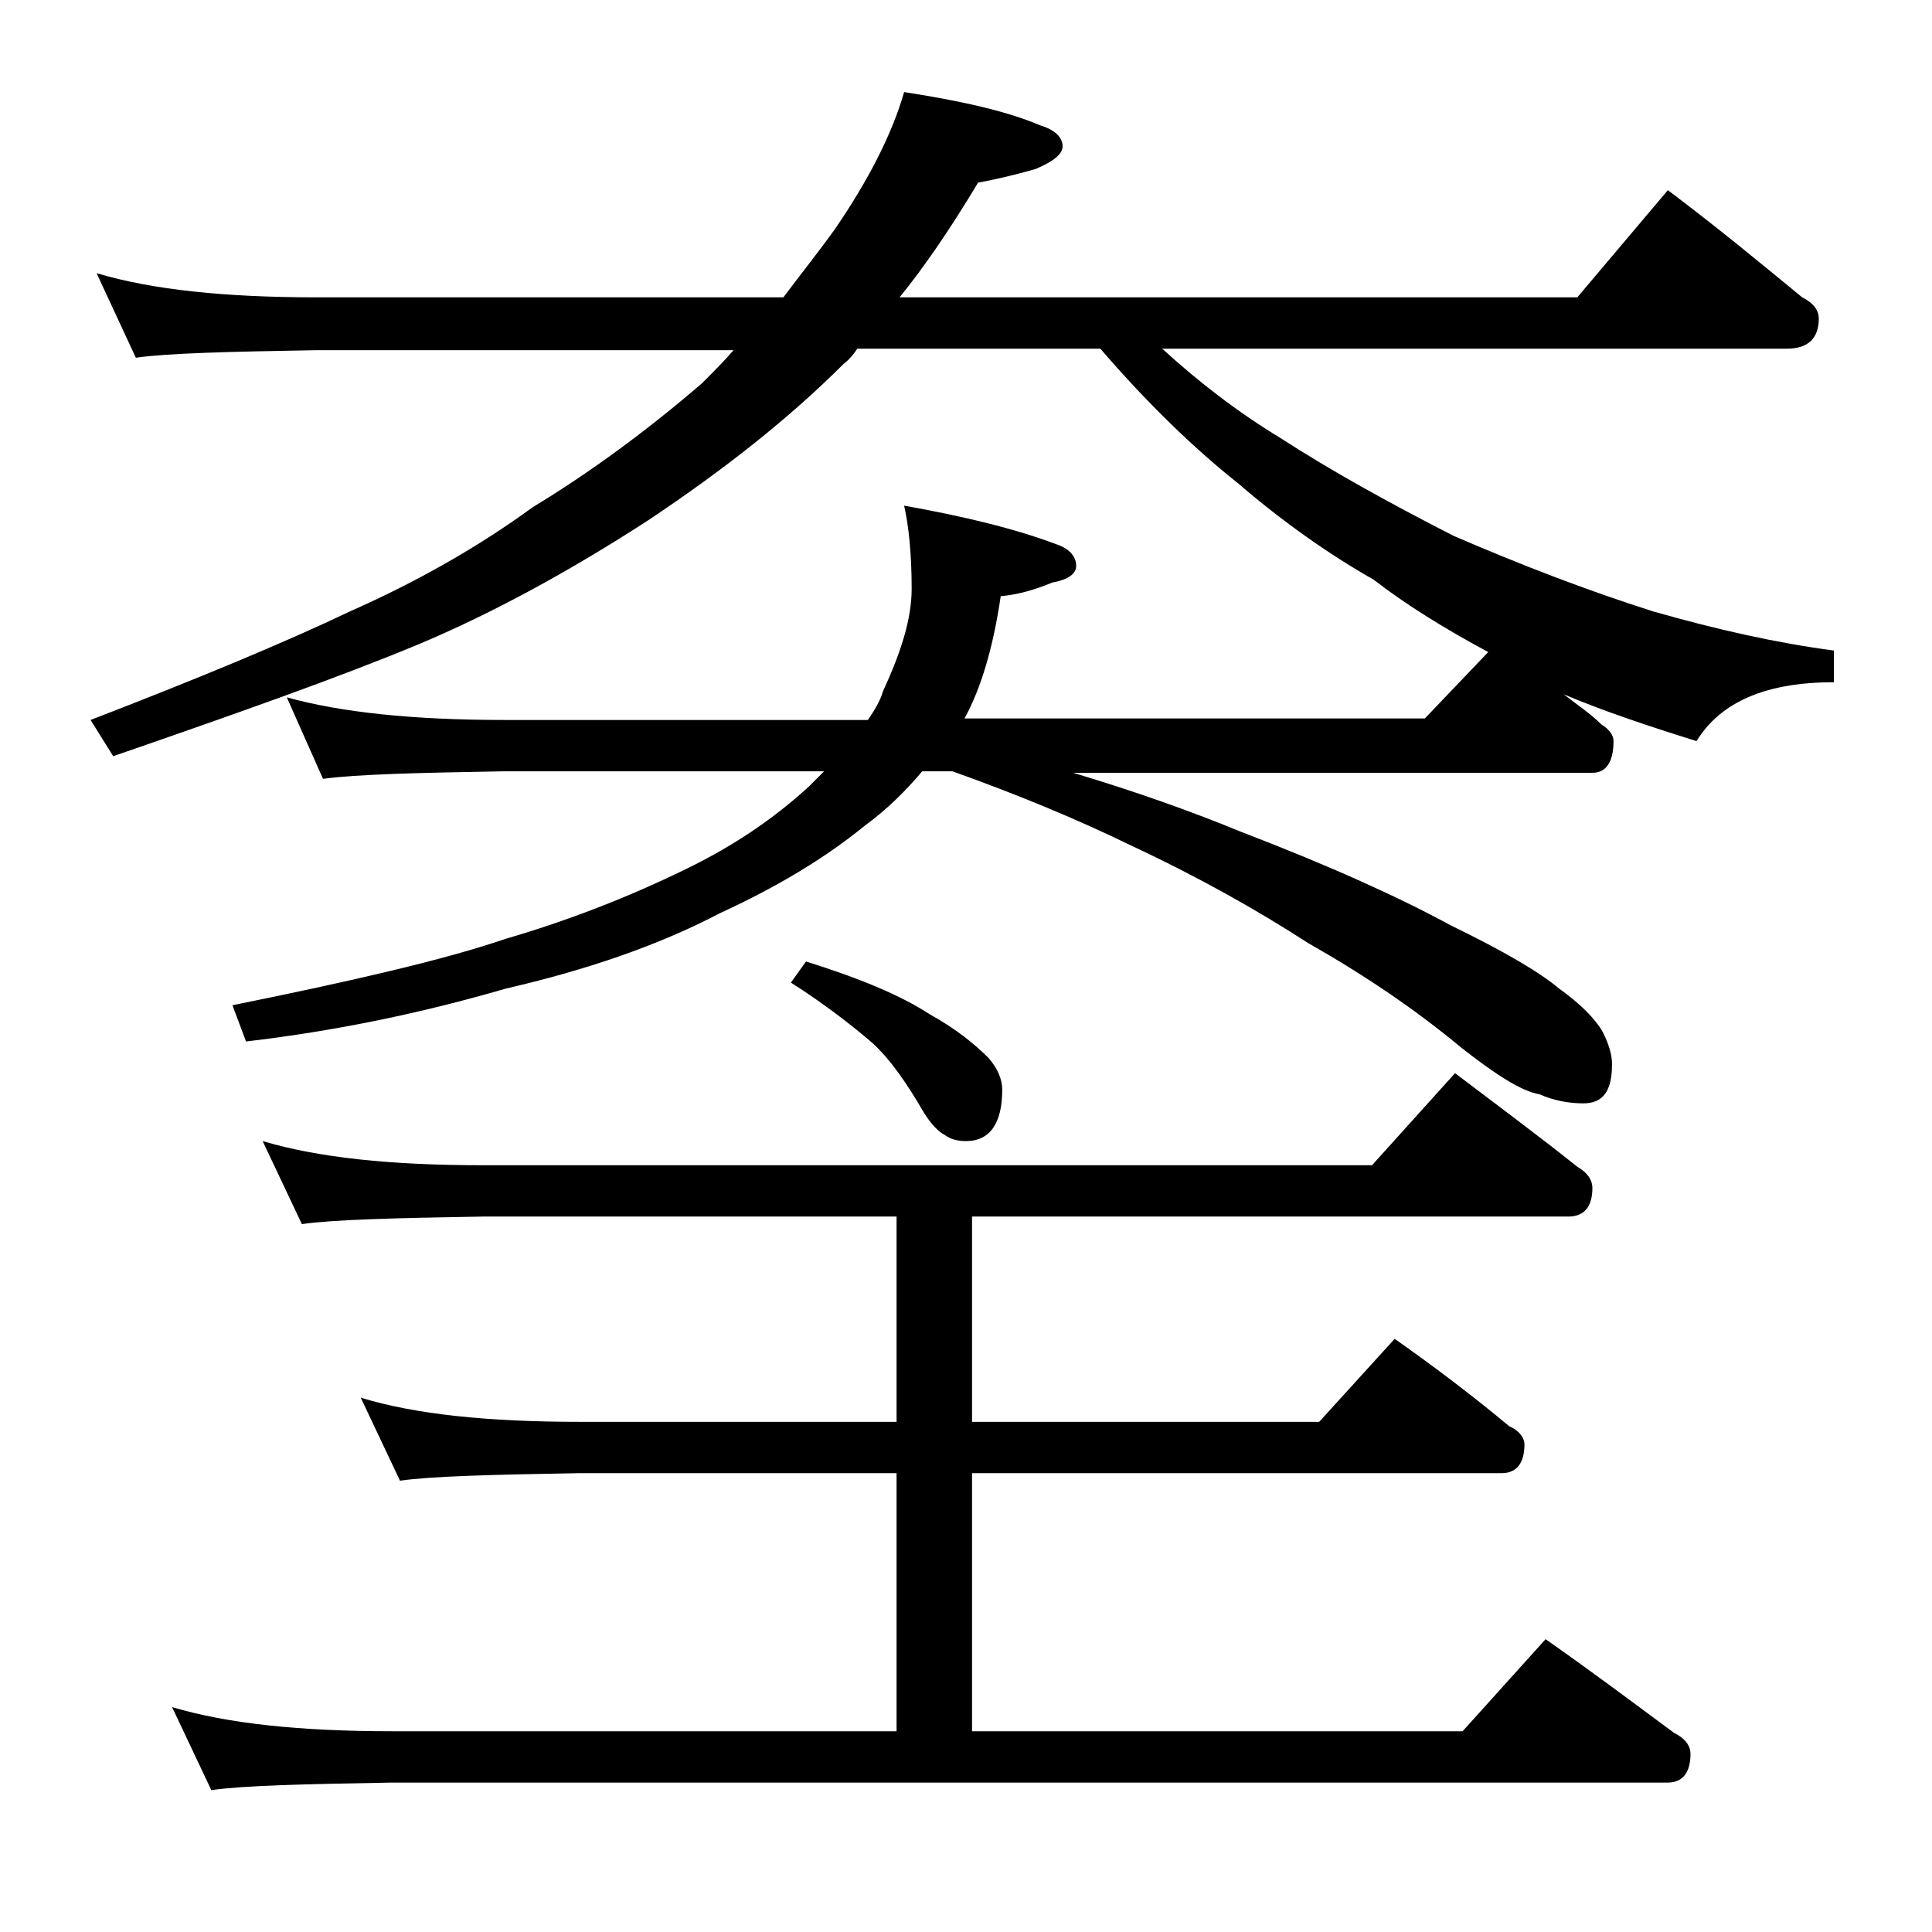
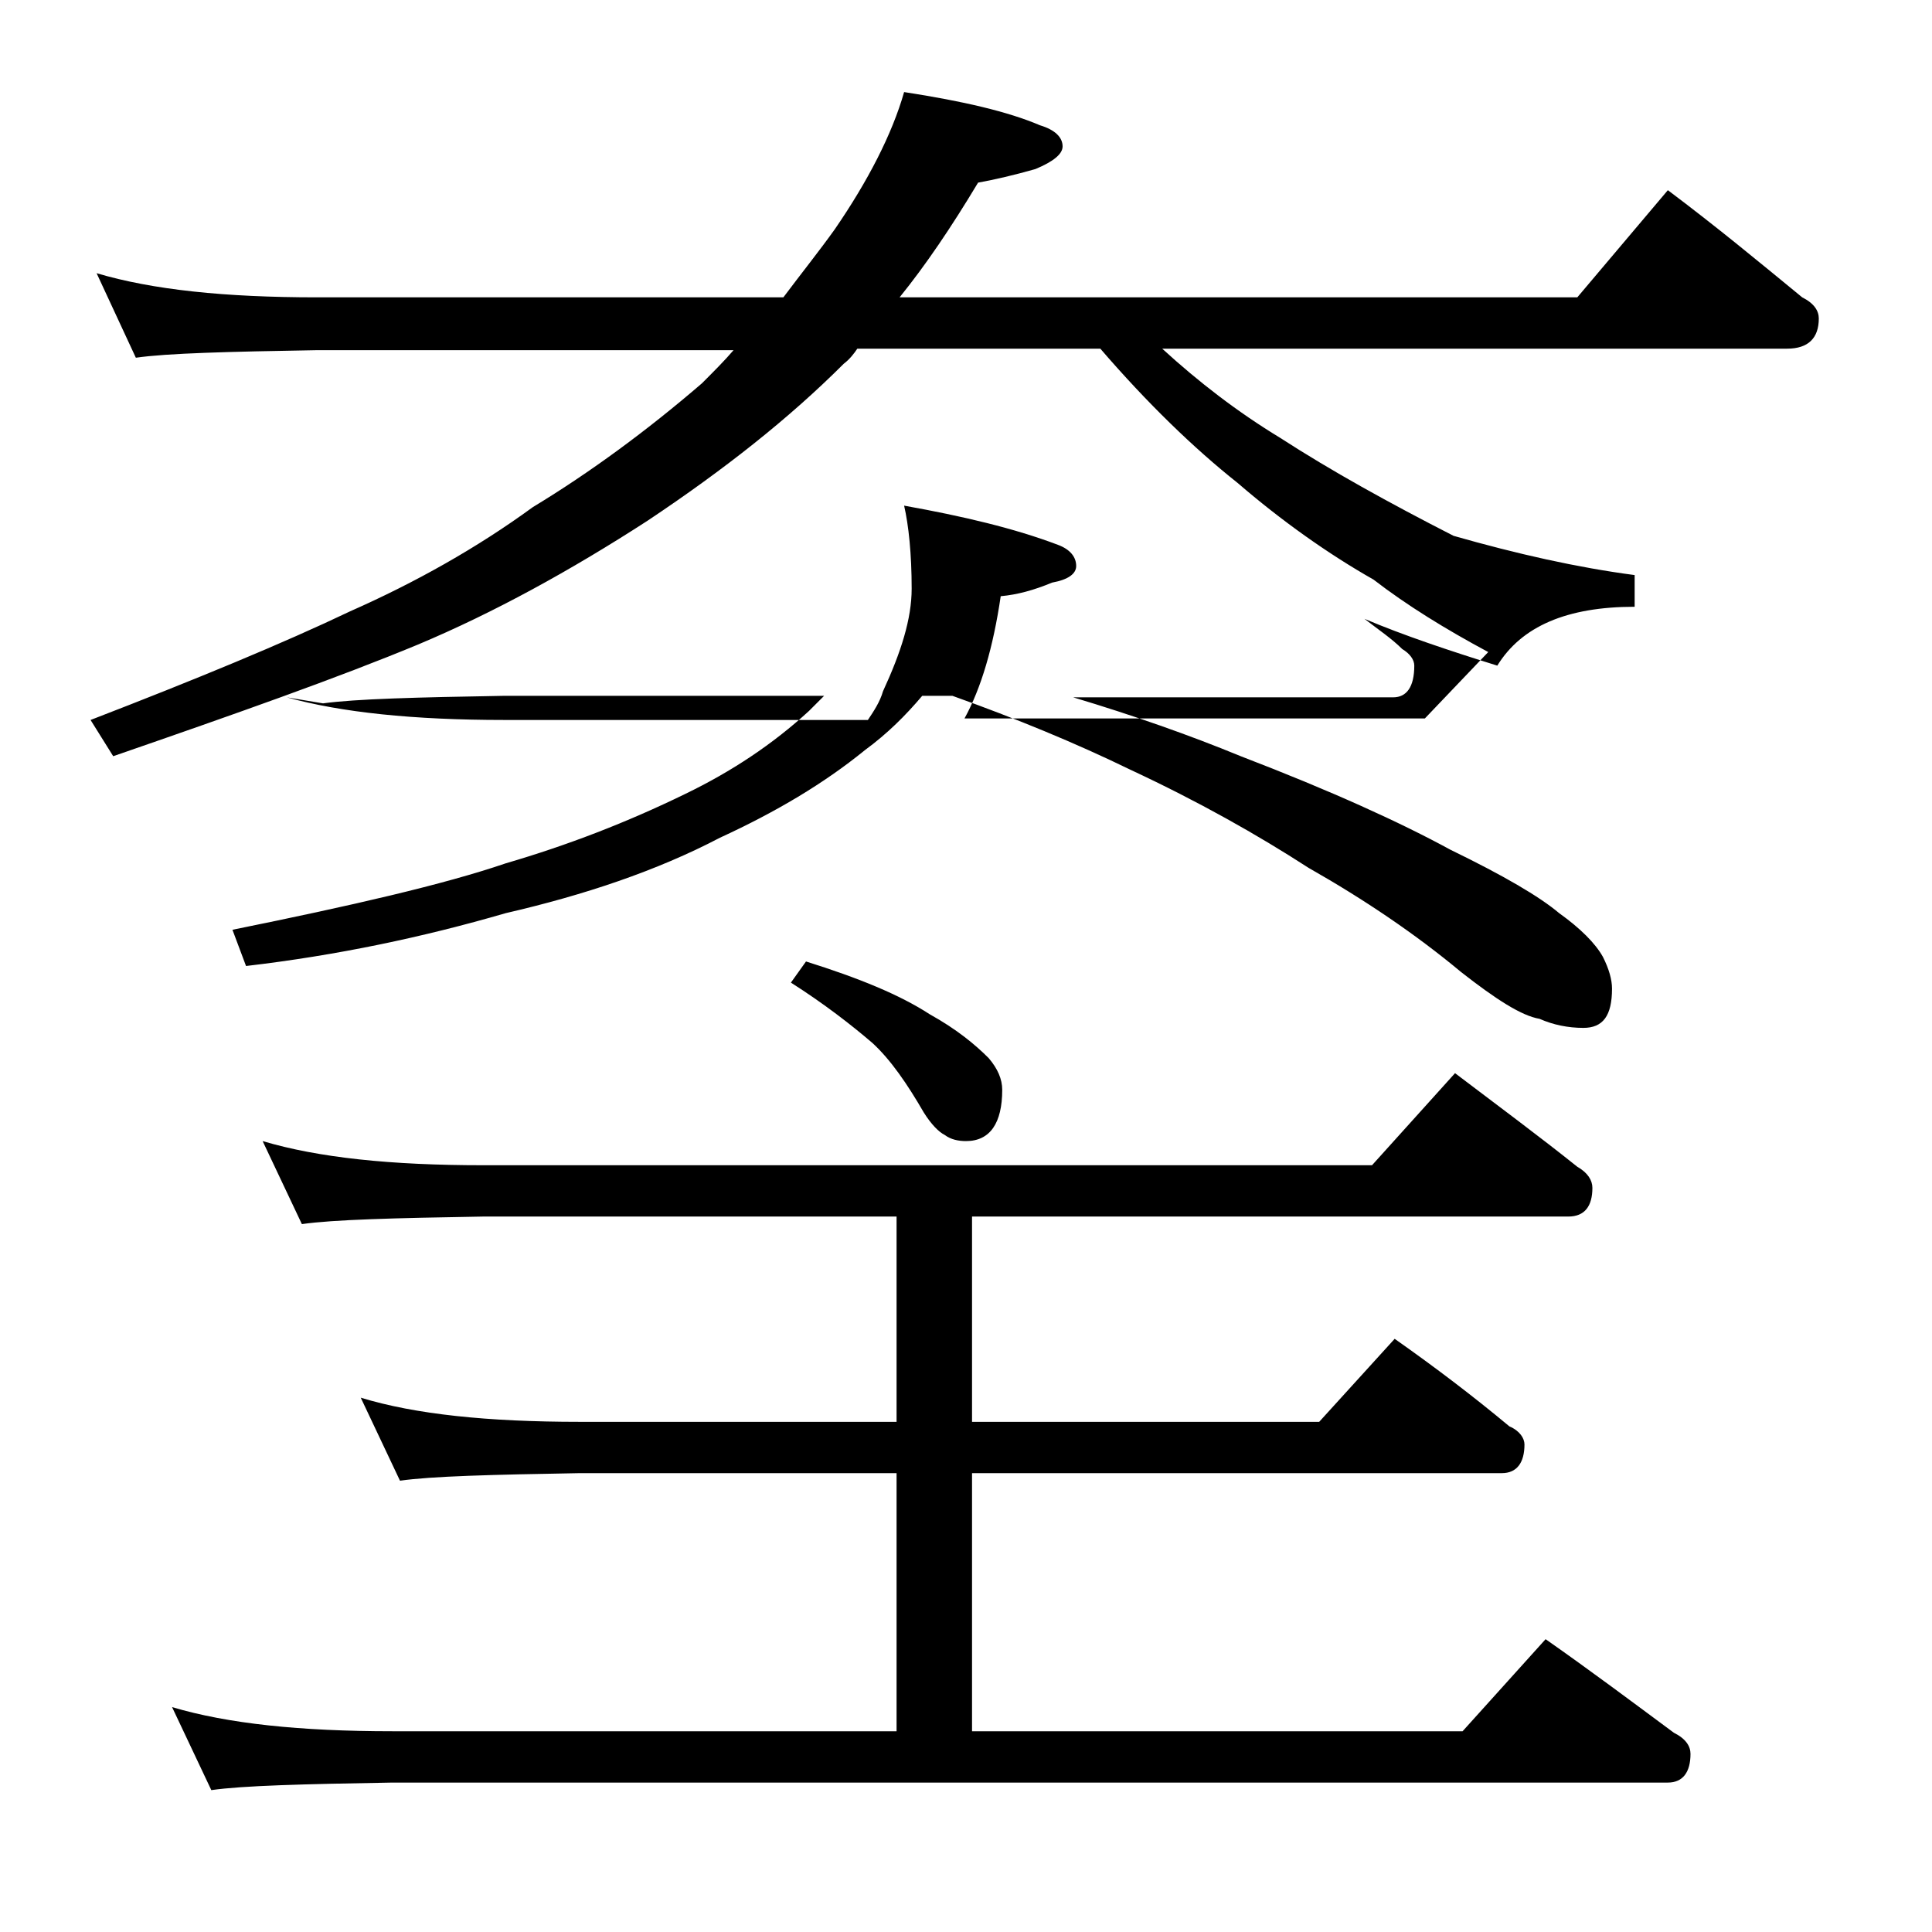
<svg xmlns="http://www.w3.org/2000/svg" version="1.1" id="Layer_1" x="0px" y="0px" viewBox="0 0 128 128" enable-background="new 0 0 128 128" xml:space="preserve">
-   <path d="M6.4,18.1c3.7,1.1,8.5,1.6,14.6,1.6h30.9c1.2-1.6,2.4-3.1,3.4-4.5c2.2-3.2,3.8-6.3,4.6-9.1c3.9,0.6,6.9,1.3,9,2.2  c1,0.3,1.5,0.8,1.5,1.4c0,0.5-0.6,1-1.8,1.5c-1.4,0.4-2.7,0.7-3.8,0.9c-1.8,3-3.5,5.5-5.2,7.6h44.9l6-7.1c3.2,2.4,6.1,4.8,8.9,7.1  c0.8,0.4,1.1,0.9,1.1,1.4c0,1.3-0.7,2-2.1,2H77c2.4,2.2,5,4.2,7.8,5.9c3.4,2.2,7.2,4.3,11.5,6.5c4.4,1.9,8.8,3.6,13.2,5  c4.2,1.2,8.2,2.1,12,2.6v2.1c-4.5,0-7.5,1.3-9.1,3.9c-3.2-1-6.2-2-8.8-3.1c0.9,0.7,1.8,1.3,2.5,2c0.5,0.3,0.8,0.7,0.8,1.1  c0,1.4-0.5,2.1-1.4,2.1H71.1c4,1.2,7.7,2.5,11.1,3.9c6,2.3,10.6,4.4,13.9,6.2c3.5,1.7,5.9,3.1,7.2,4.2c1.4,1,2.4,2,2.9,2.9  c0.4,0.8,0.6,1.5,0.6,2.1c0,1.8-0.6,2.6-1.9,2.6c-1,0-2-0.2-2.9-0.6c-1.2-0.2-2.9-1.3-5.2-3.1c-3-2.5-6.4-4.8-10.1-6.9  c-3.4-2.2-7.3-4.4-11.8-6.5c-3.7-1.8-7.6-3.4-11.8-4.9h-2c-1.1,1.3-2.3,2.5-3.8,3.6c-2.7,2.2-5.9,4.1-9.6,5.8c-4.2,2.2-9,3.8-14.2,5  c-5.5,1.6-11.2,2.8-17.2,3.5l-0.9-2.4c7.9-1.6,14-3,18.1-4.4c4.1-1.2,8-2.7,11.9-4.6c3.1-1.5,5.8-3.3,8.2-5.5c0.3-0.3,0.7-0.7,1-1  H33.4c-5.8,0.1-9.8,0.2-12,0.5L19,46.2c3.6,1,8.4,1.5,14.4,1.5h24.1c0.4-0.6,0.8-1.2,1-1.9c1.2-2.6,1.9-4.8,1.9-6.8  c0-2.3-0.2-4.2-0.5-5.5c3.9,0.7,7.3,1.5,10.2,2.6c0.8,0.3,1.2,0.8,1.2,1.4c0,0.5-0.5,0.9-1.6,1.1c-1.2,0.5-2.3,0.8-3.4,0.9  c-0.5,3.4-1.3,6.1-2.4,8.1h30.5l4.2-4.4c-2.8-1.5-5.4-3.1-7.6-4.8C88,36.7,84.9,34.5,82,32c-2.9-2.3-6-5.3-9.1-8.9H56.8  c-0.2,0.3-0.5,0.7-0.9,1c-3.6,3.6-7.9,7-13,10.4c-5.1,3.3-10.2,6.1-15.2,8.2c-5.3,2.2-12.1,4.6-20.2,7.4l-1.5-2.4  c7-2.7,12.8-5.1,17.2-7.2c4.3-1.9,8.4-4.2,12.1-6.9c3.8-2.3,7.6-5.1,11.2-8.2c0.8-0.8,1.5-1.5,2.1-2.2H21c-5.9,0.1-9.9,0.2-12,0.5  L6.4,18.1z M17.4,75.6c3.7,1.1,8.5,1.6,14.6,1.6h58.9l5.5-6.1c2.9,2.2,5.6,4.2,8.1,6.2c0.7,0.4,1,0.9,1,1.4c0,1.2-0.5,1.9-1.6,1.9  H64.4v13.6h23l5-5.5c2.7,1.9,5.2,3.8,7.6,5.8c0.7,0.3,1,0.8,1,1.2c0,1.2-0.5,1.9-1.5,1.9H64.4v17.1h32.5l5.5-6.1  c3,2.1,5.8,4.2,8.5,6.2c0.8,0.4,1.1,0.9,1.1,1.4c0,1.2-0.5,1.9-1.5,1.9H26c-5.9,0.1-9.9,0.2-12,0.5l-2.6-5.5  c3.7,1.1,8.5,1.6,14.6,1.6h33.4V97.6h-21c-5.8,0.1-9.8,0.2-11.9,0.5l-2.6-5.5c3.6,1.1,8.4,1.6,14.5,1.6h21V80.6H32  c-5.9,0.1-9.9,0.2-12,0.5L17.4,75.6z M53.4,63.7c3.5,1.1,6.2,2.2,8.2,3.5c1.8,1,3,2,3.9,2.9c0.6,0.7,0.9,1.4,0.9,2.1  c0,2.2-0.8,3.4-2.4,3.4c-0.5,0-1-0.1-1.4-0.4c-0.4-0.2-0.9-0.7-1.4-1.5c-1.1-1.9-2.2-3.5-3.4-4.6c-1.4-1.2-3.2-2.6-5.4-4L53.4,63.7z  " />
+   <path d="M6.4,18.1c3.7,1.1,8.5,1.6,14.6,1.6h30.9c1.2-1.6,2.4-3.1,3.4-4.5c2.2-3.2,3.8-6.3,4.6-9.1c3.9,0.6,6.9,1.3,9,2.2  c1,0.3,1.5,0.8,1.5,1.4c0,0.5-0.6,1-1.8,1.5c-1.4,0.4-2.7,0.7-3.8,0.9c-1.8,3-3.5,5.5-5.2,7.6h44.9l6-7.1c3.2,2.4,6.1,4.8,8.9,7.1  c0.8,0.4,1.1,0.9,1.1,1.4c0,1.3-0.7,2-2.1,2H77c2.4,2.2,5,4.2,7.8,5.9c3.4,2.2,7.2,4.3,11.5,6.5c4.2,1.2,8.2,2.1,12,2.6v2.1c-4.5,0-7.5,1.3-9.1,3.9c-3.2-1-6.2-2-8.8-3.1c0.9,0.7,1.8,1.3,2.5,2c0.5,0.3,0.8,0.7,0.8,1.1  c0,1.4-0.5,2.1-1.4,2.1H71.1c4,1.2,7.7,2.5,11.1,3.9c6,2.3,10.6,4.4,13.9,6.2c3.5,1.7,5.9,3.1,7.2,4.2c1.4,1,2.4,2,2.9,2.9  c0.4,0.8,0.6,1.5,0.6,2.1c0,1.8-0.6,2.6-1.9,2.6c-1,0-2-0.2-2.9-0.6c-1.2-0.2-2.9-1.3-5.2-3.1c-3-2.5-6.4-4.8-10.1-6.9  c-3.4-2.2-7.3-4.4-11.8-6.5c-3.7-1.8-7.6-3.4-11.8-4.9h-2c-1.1,1.3-2.3,2.5-3.8,3.6c-2.7,2.2-5.9,4.1-9.6,5.8c-4.2,2.2-9,3.8-14.2,5  c-5.5,1.6-11.2,2.8-17.2,3.5l-0.9-2.4c7.9-1.6,14-3,18.1-4.4c4.1-1.2,8-2.7,11.9-4.6c3.1-1.5,5.8-3.3,8.2-5.5c0.3-0.3,0.7-0.7,1-1  H33.4c-5.8,0.1-9.8,0.2-12,0.5L19,46.2c3.6,1,8.4,1.5,14.4,1.5h24.1c0.4-0.6,0.8-1.2,1-1.9c1.2-2.6,1.9-4.8,1.9-6.8  c0-2.3-0.2-4.2-0.5-5.5c3.9,0.7,7.3,1.5,10.2,2.6c0.8,0.3,1.2,0.8,1.2,1.4c0,0.5-0.5,0.9-1.6,1.1c-1.2,0.5-2.3,0.8-3.4,0.9  c-0.5,3.4-1.3,6.1-2.4,8.1h30.5l4.2-4.4c-2.8-1.5-5.4-3.1-7.6-4.8C88,36.7,84.9,34.5,82,32c-2.9-2.3-6-5.3-9.1-8.9H56.8  c-0.2,0.3-0.5,0.7-0.9,1c-3.6,3.6-7.9,7-13,10.4c-5.1,3.3-10.2,6.1-15.2,8.2c-5.3,2.2-12.1,4.6-20.2,7.4l-1.5-2.4  c7-2.7,12.8-5.1,17.2-7.2c4.3-1.9,8.4-4.2,12.1-6.9c3.8-2.3,7.6-5.1,11.2-8.2c0.8-0.8,1.5-1.5,2.1-2.2H21c-5.9,0.1-9.9,0.2-12,0.5  L6.4,18.1z M17.4,75.6c3.7,1.1,8.5,1.6,14.6,1.6h58.9l5.5-6.1c2.9,2.2,5.6,4.2,8.1,6.2c0.7,0.4,1,0.9,1,1.4c0,1.2-0.5,1.9-1.6,1.9  H64.4v13.6h23l5-5.5c2.7,1.9,5.2,3.8,7.6,5.8c0.7,0.3,1,0.8,1,1.2c0,1.2-0.5,1.9-1.5,1.9H64.4v17.1h32.5l5.5-6.1  c3,2.1,5.8,4.2,8.5,6.2c0.8,0.4,1.1,0.9,1.1,1.4c0,1.2-0.5,1.9-1.5,1.9H26c-5.9,0.1-9.9,0.2-12,0.5l-2.6-5.5  c3.7,1.1,8.5,1.6,14.6,1.6h33.4V97.6h-21c-5.8,0.1-9.8,0.2-11.9,0.5l-2.6-5.5c3.6,1.1,8.4,1.6,14.5,1.6h21V80.6H32  c-5.9,0.1-9.9,0.2-12,0.5L17.4,75.6z M53.4,63.7c3.5,1.1,6.2,2.2,8.2,3.5c1.8,1,3,2,3.9,2.9c0.6,0.7,0.9,1.4,0.9,2.1  c0,2.2-0.8,3.4-2.4,3.4c-0.5,0-1-0.1-1.4-0.4c-0.4-0.2-0.9-0.7-1.4-1.5c-1.1-1.9-2.2-3.5-3.4-4.6c-1.4-1.2-3.2-2.6-5.4-4L53.4,63.7z  " />
</svg>